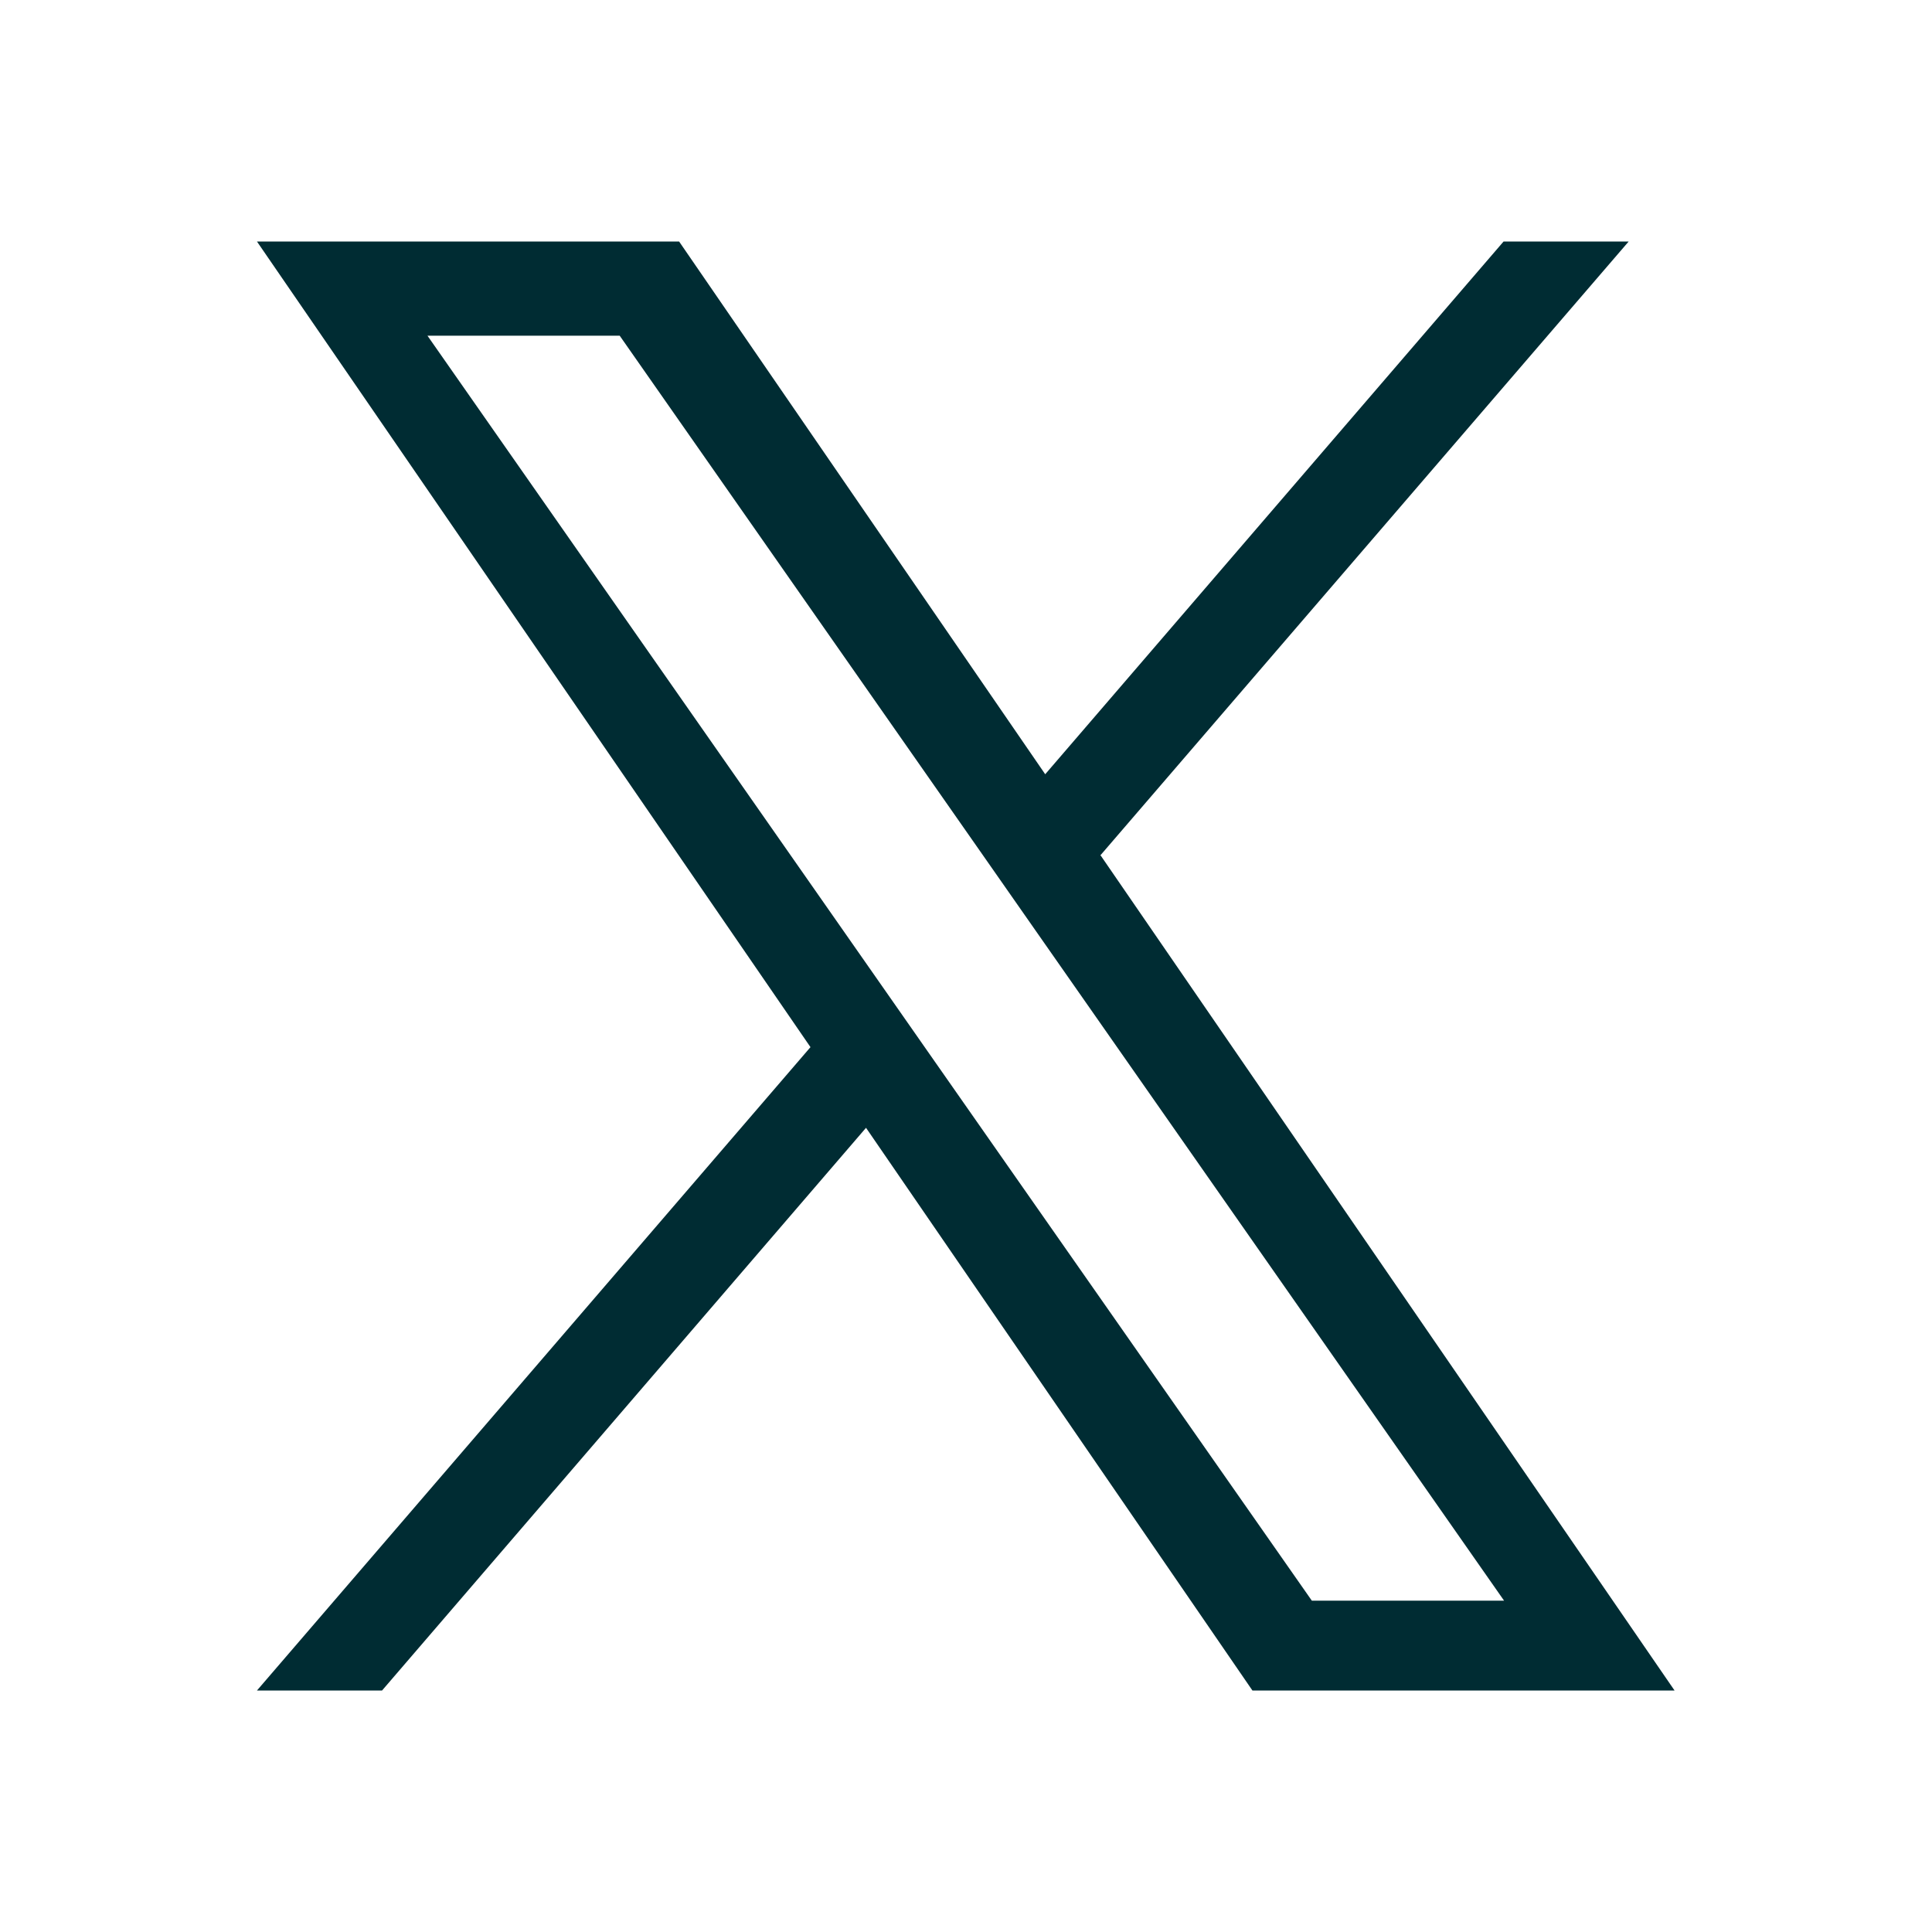
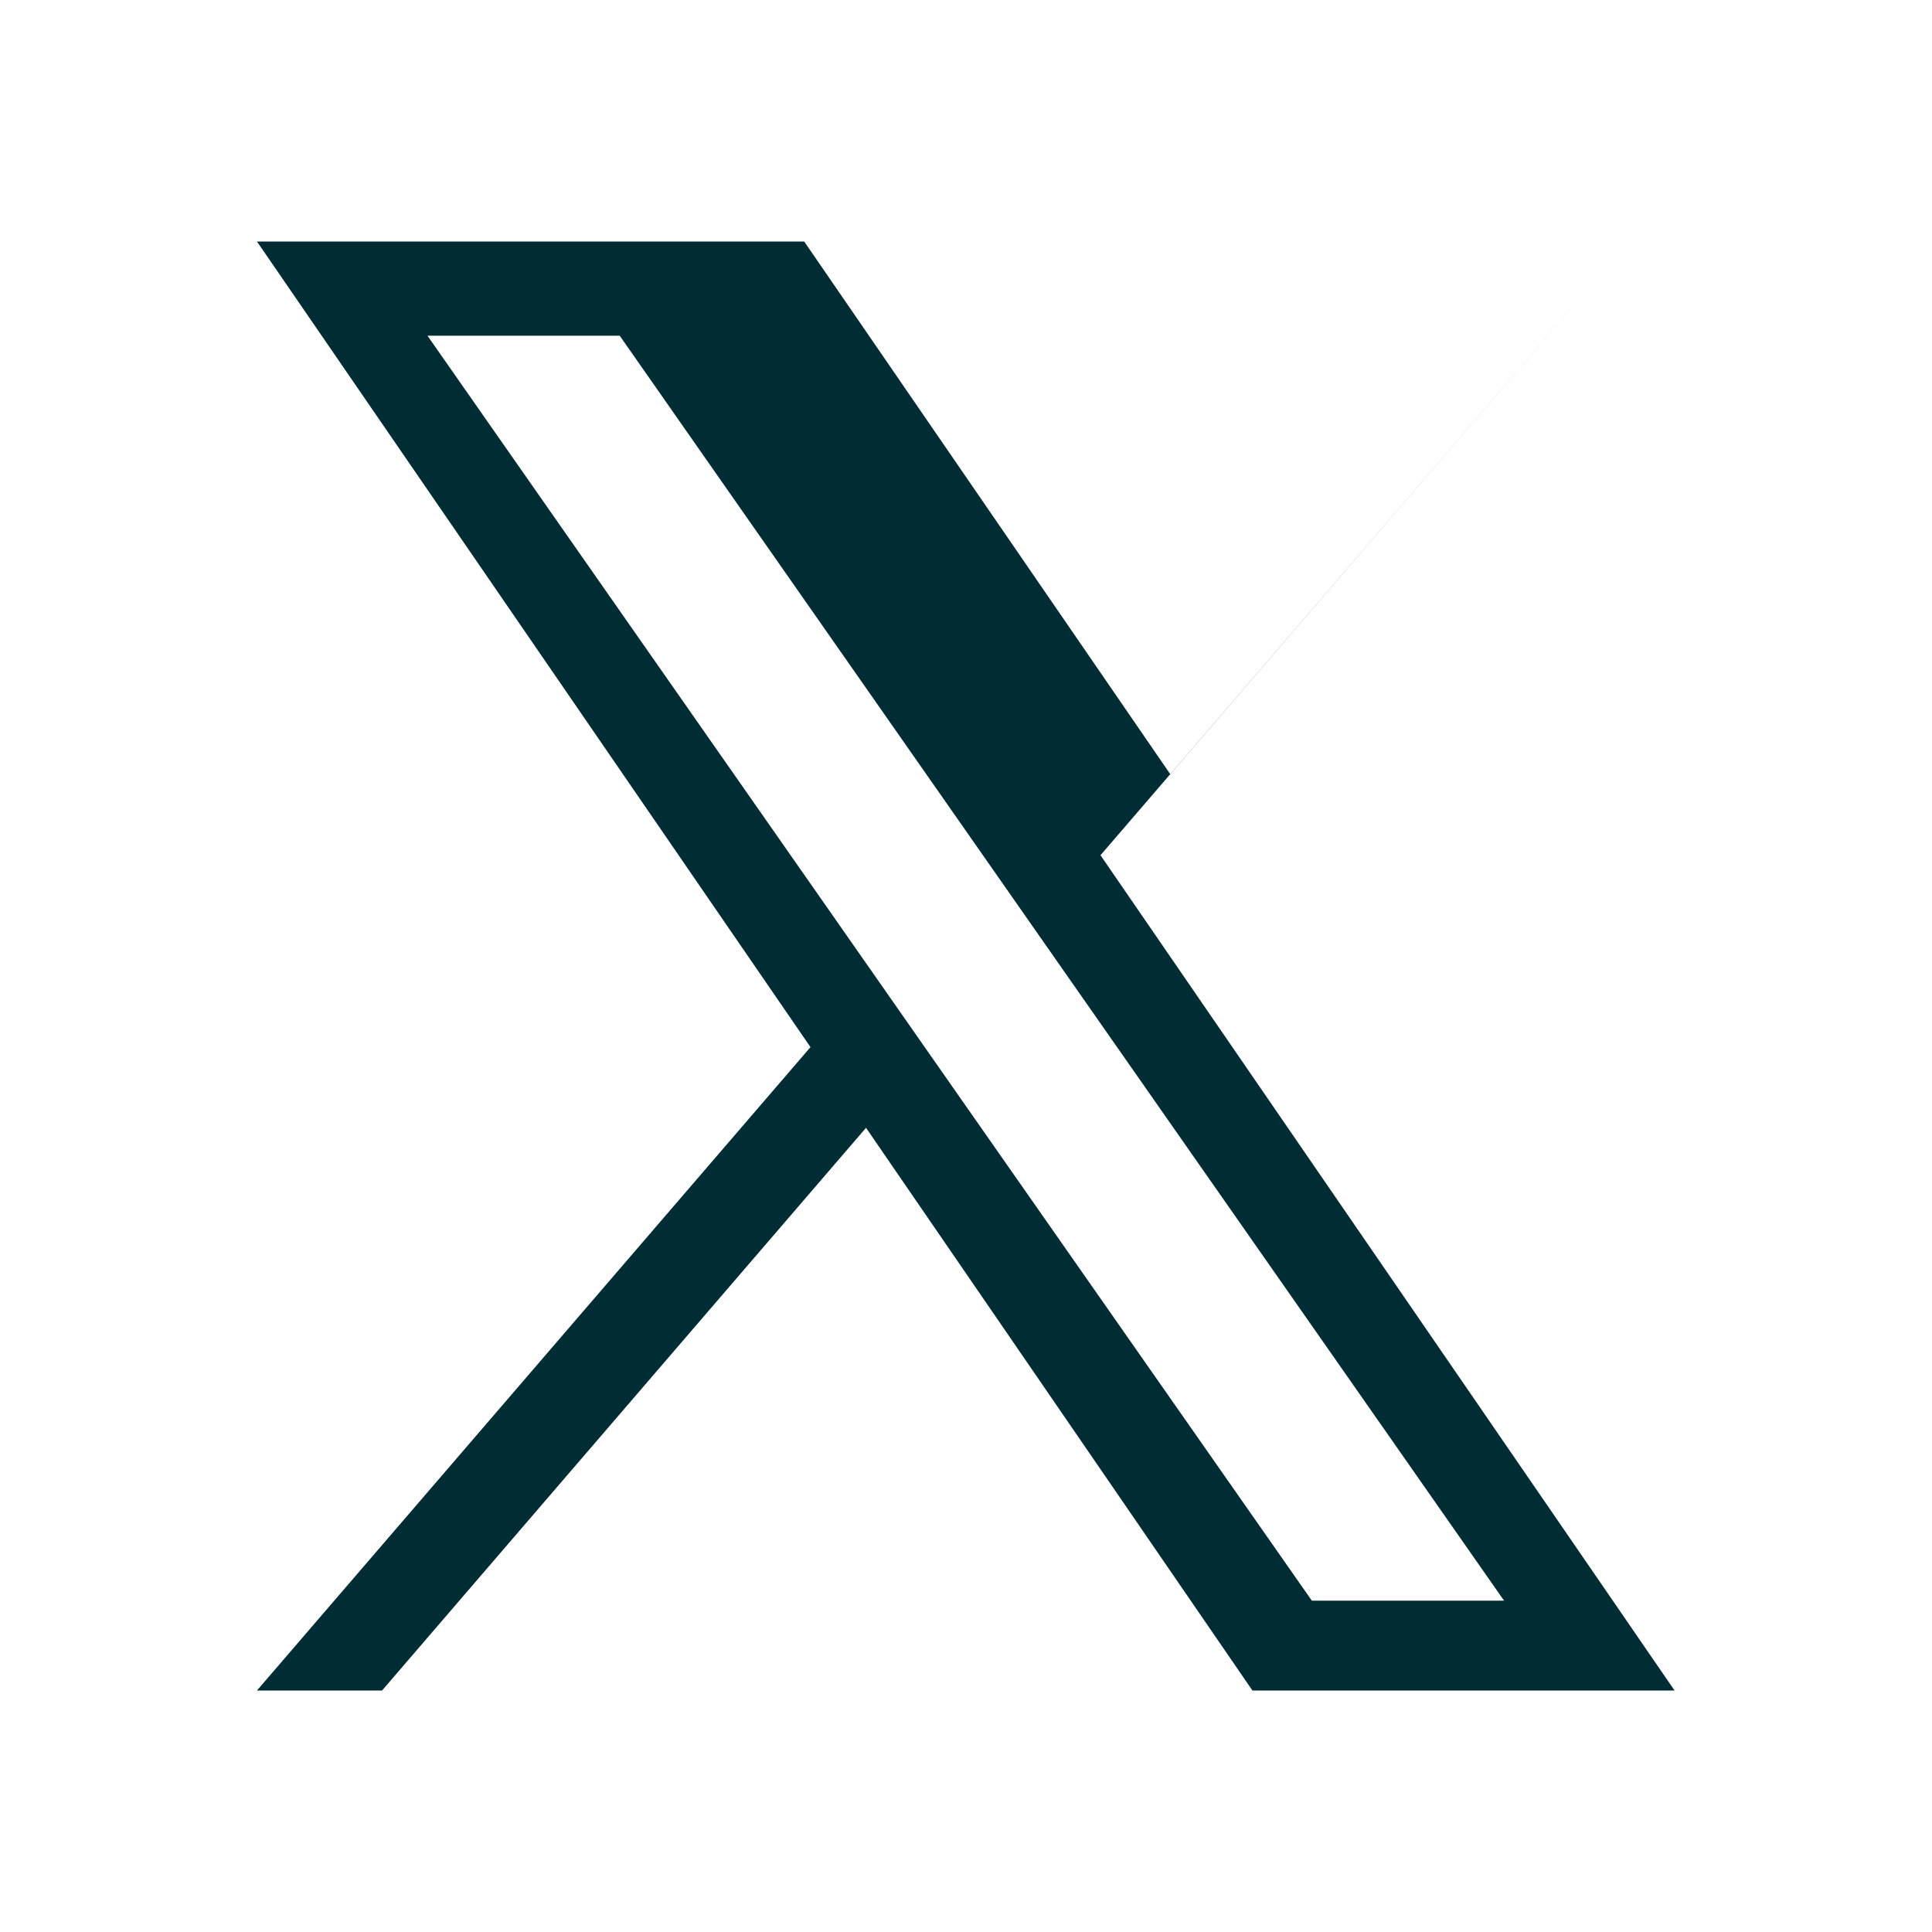
<svg xmlns="http://www.w3.org/2000/svg" id="a" data-name="ic-x-grn" viewBox="0 0 40 40" height="40" width="40">
  <defs>
    <style>
      .b {
        fill: #002c33;
        stroke-width: 0px;
      }
    </style>
  </defs>
-   <path class="b" d="M22.79,17.7l10.93-12.7h-2.59l-9.49,11.03-7.58-11.03H5.32l11.46,16.68-11.46,13.32h2.59l10.02-11.65,8,11.65h8.74l-11.89-17.3h0ZM19.25,21.83l-1.16-1.66L8.85,6.95h3.98l7.46,10.67,1.16,1.66,9.69,13.86h-3.98l-7.91-11.31h0Z" />
+   <path class="b" d="M22.79,17.7l10.93-12.7l-9.49,11.03-7.58-11.03H5.32l11.46,16.68-11.46,13.32h2.59l10.02-11.65,8,11.65h8.74l-11.89-17.3h0ZM19.25,21.83l-1.16-1.66L8.85,6.95h3.98l7.46,10.67,1.16,1.66,9.69,13.86h-3.98l-7.91-11.31h0Z" />
</svg>